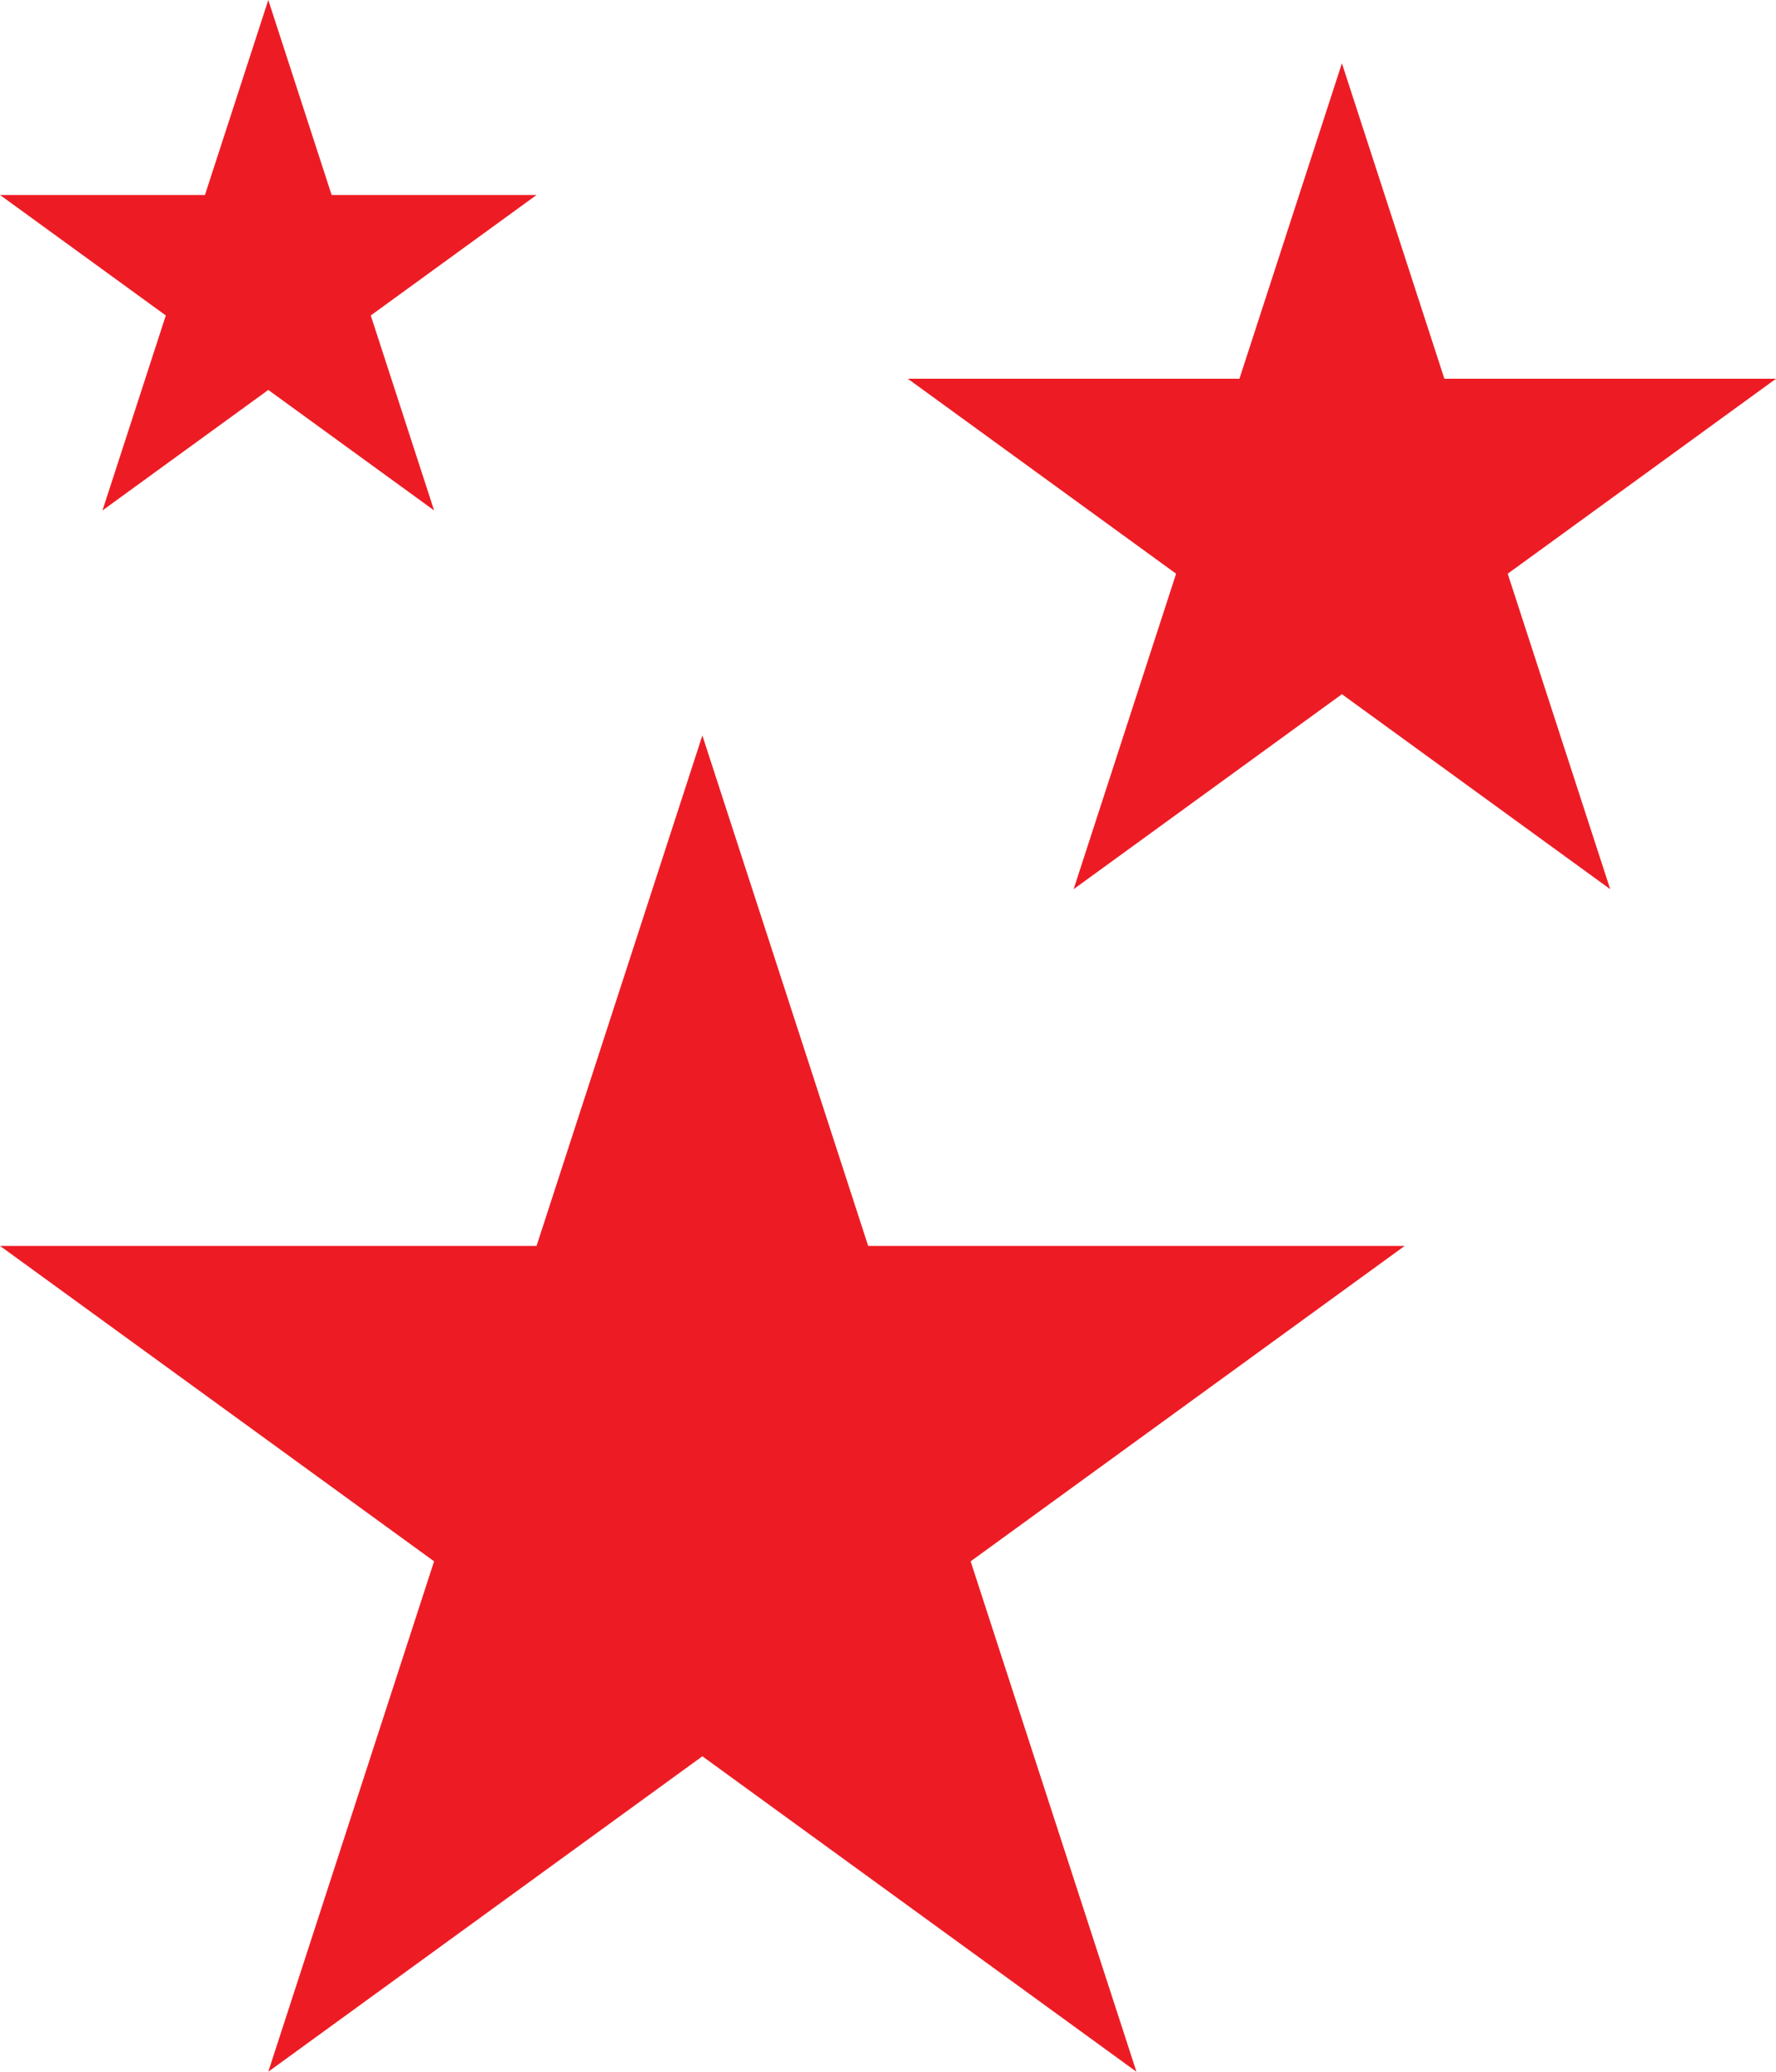
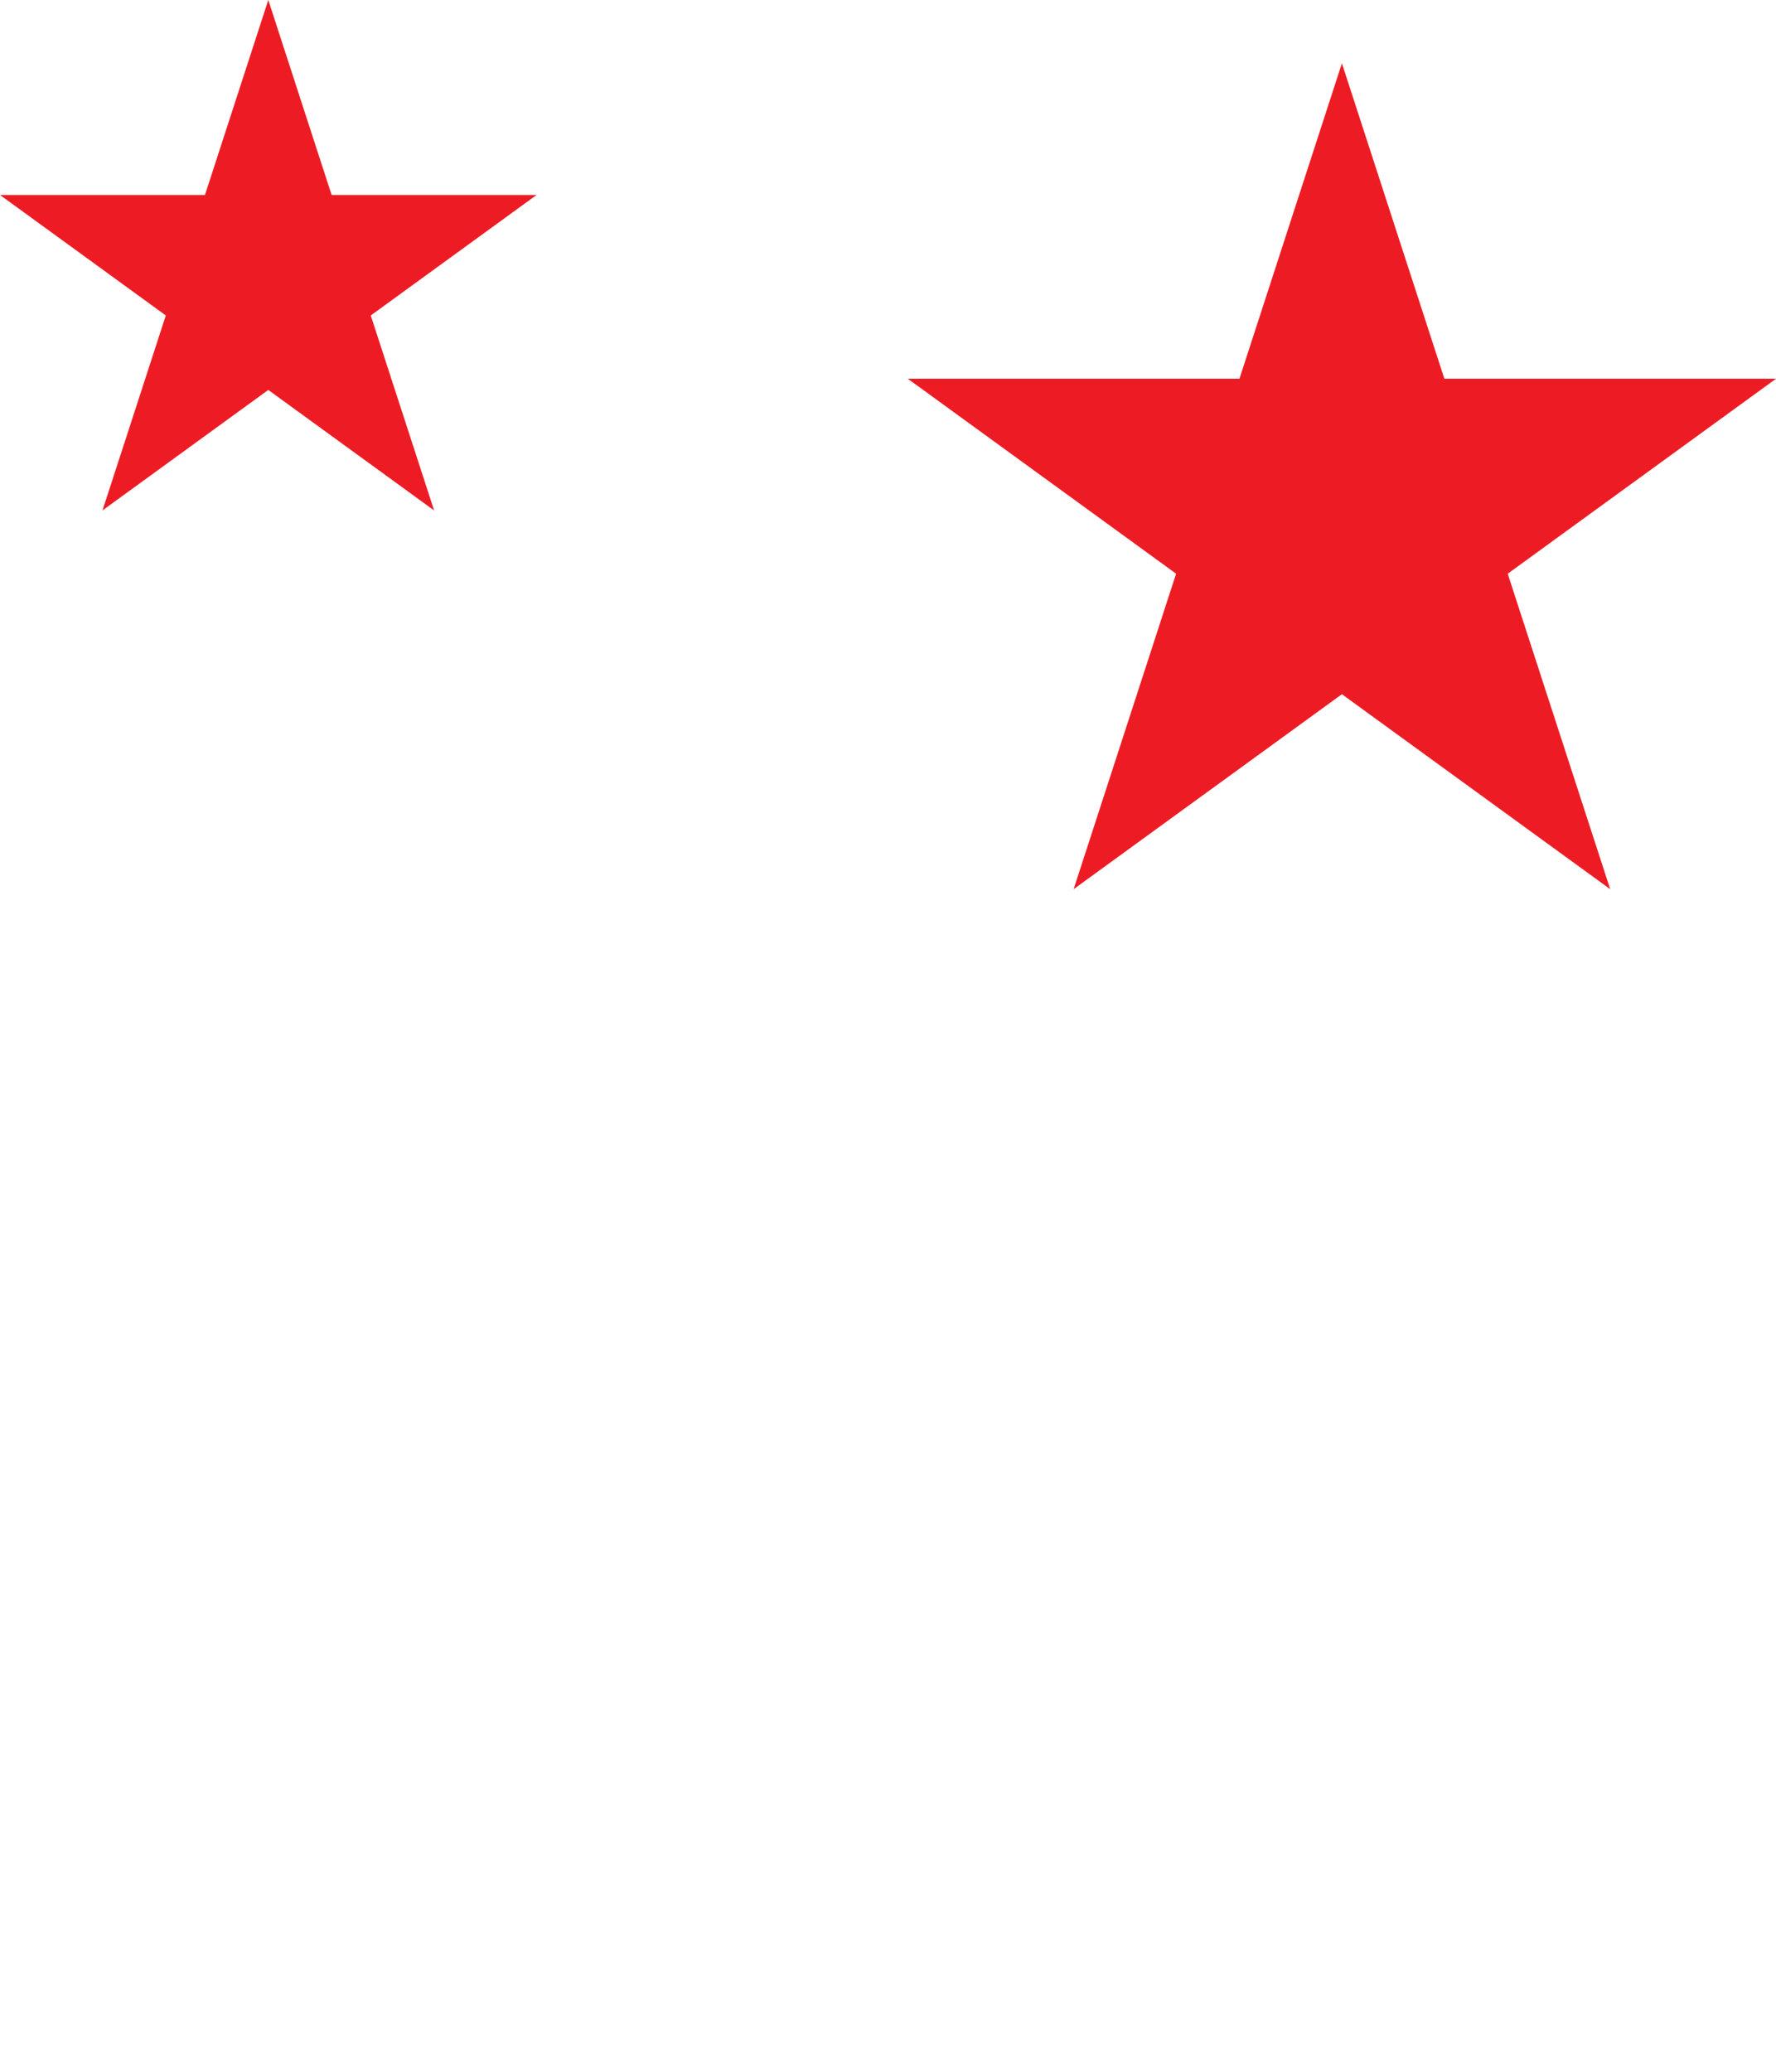
<svg xmlns="http://www.w3.org/2000/svg" id="Layer_2" viewBox="0 0 658.14 767.56">
  <defs>
    <style>.cls-1{fill:#ed1c24;}</style>
  </defs>
  <g id="Layer_1-2">
    <polygon class="cls-1" points="99.421 0 122.891 72.234 198.843 72.234 137.397 116.877 160.867 189.11 99.421 144.468 37.975 189.11 61.446 116.877 0 72.234 75.951 72.234 99.421 0" />
    <polygon class="cls-1" points="497.277 23.449 535.252 140.323 658.14 140.323 558.721 212.556 596.696 329.43 497.277 257.198 397.858 329.43 435.832 212.556 336.413 140.323 459.302 140.323 497.277 23.449" />
-     <polygon class="cls-1" points="260.277 272.484 321.721 461.586 520.555 461.586 359.694 578.458 421.137 767.56 260.277 650.688 99.417 767.56 160.86 578.458 0 461.586 198.834 461.586 260.277 272.484" />
  </g>
</svg>